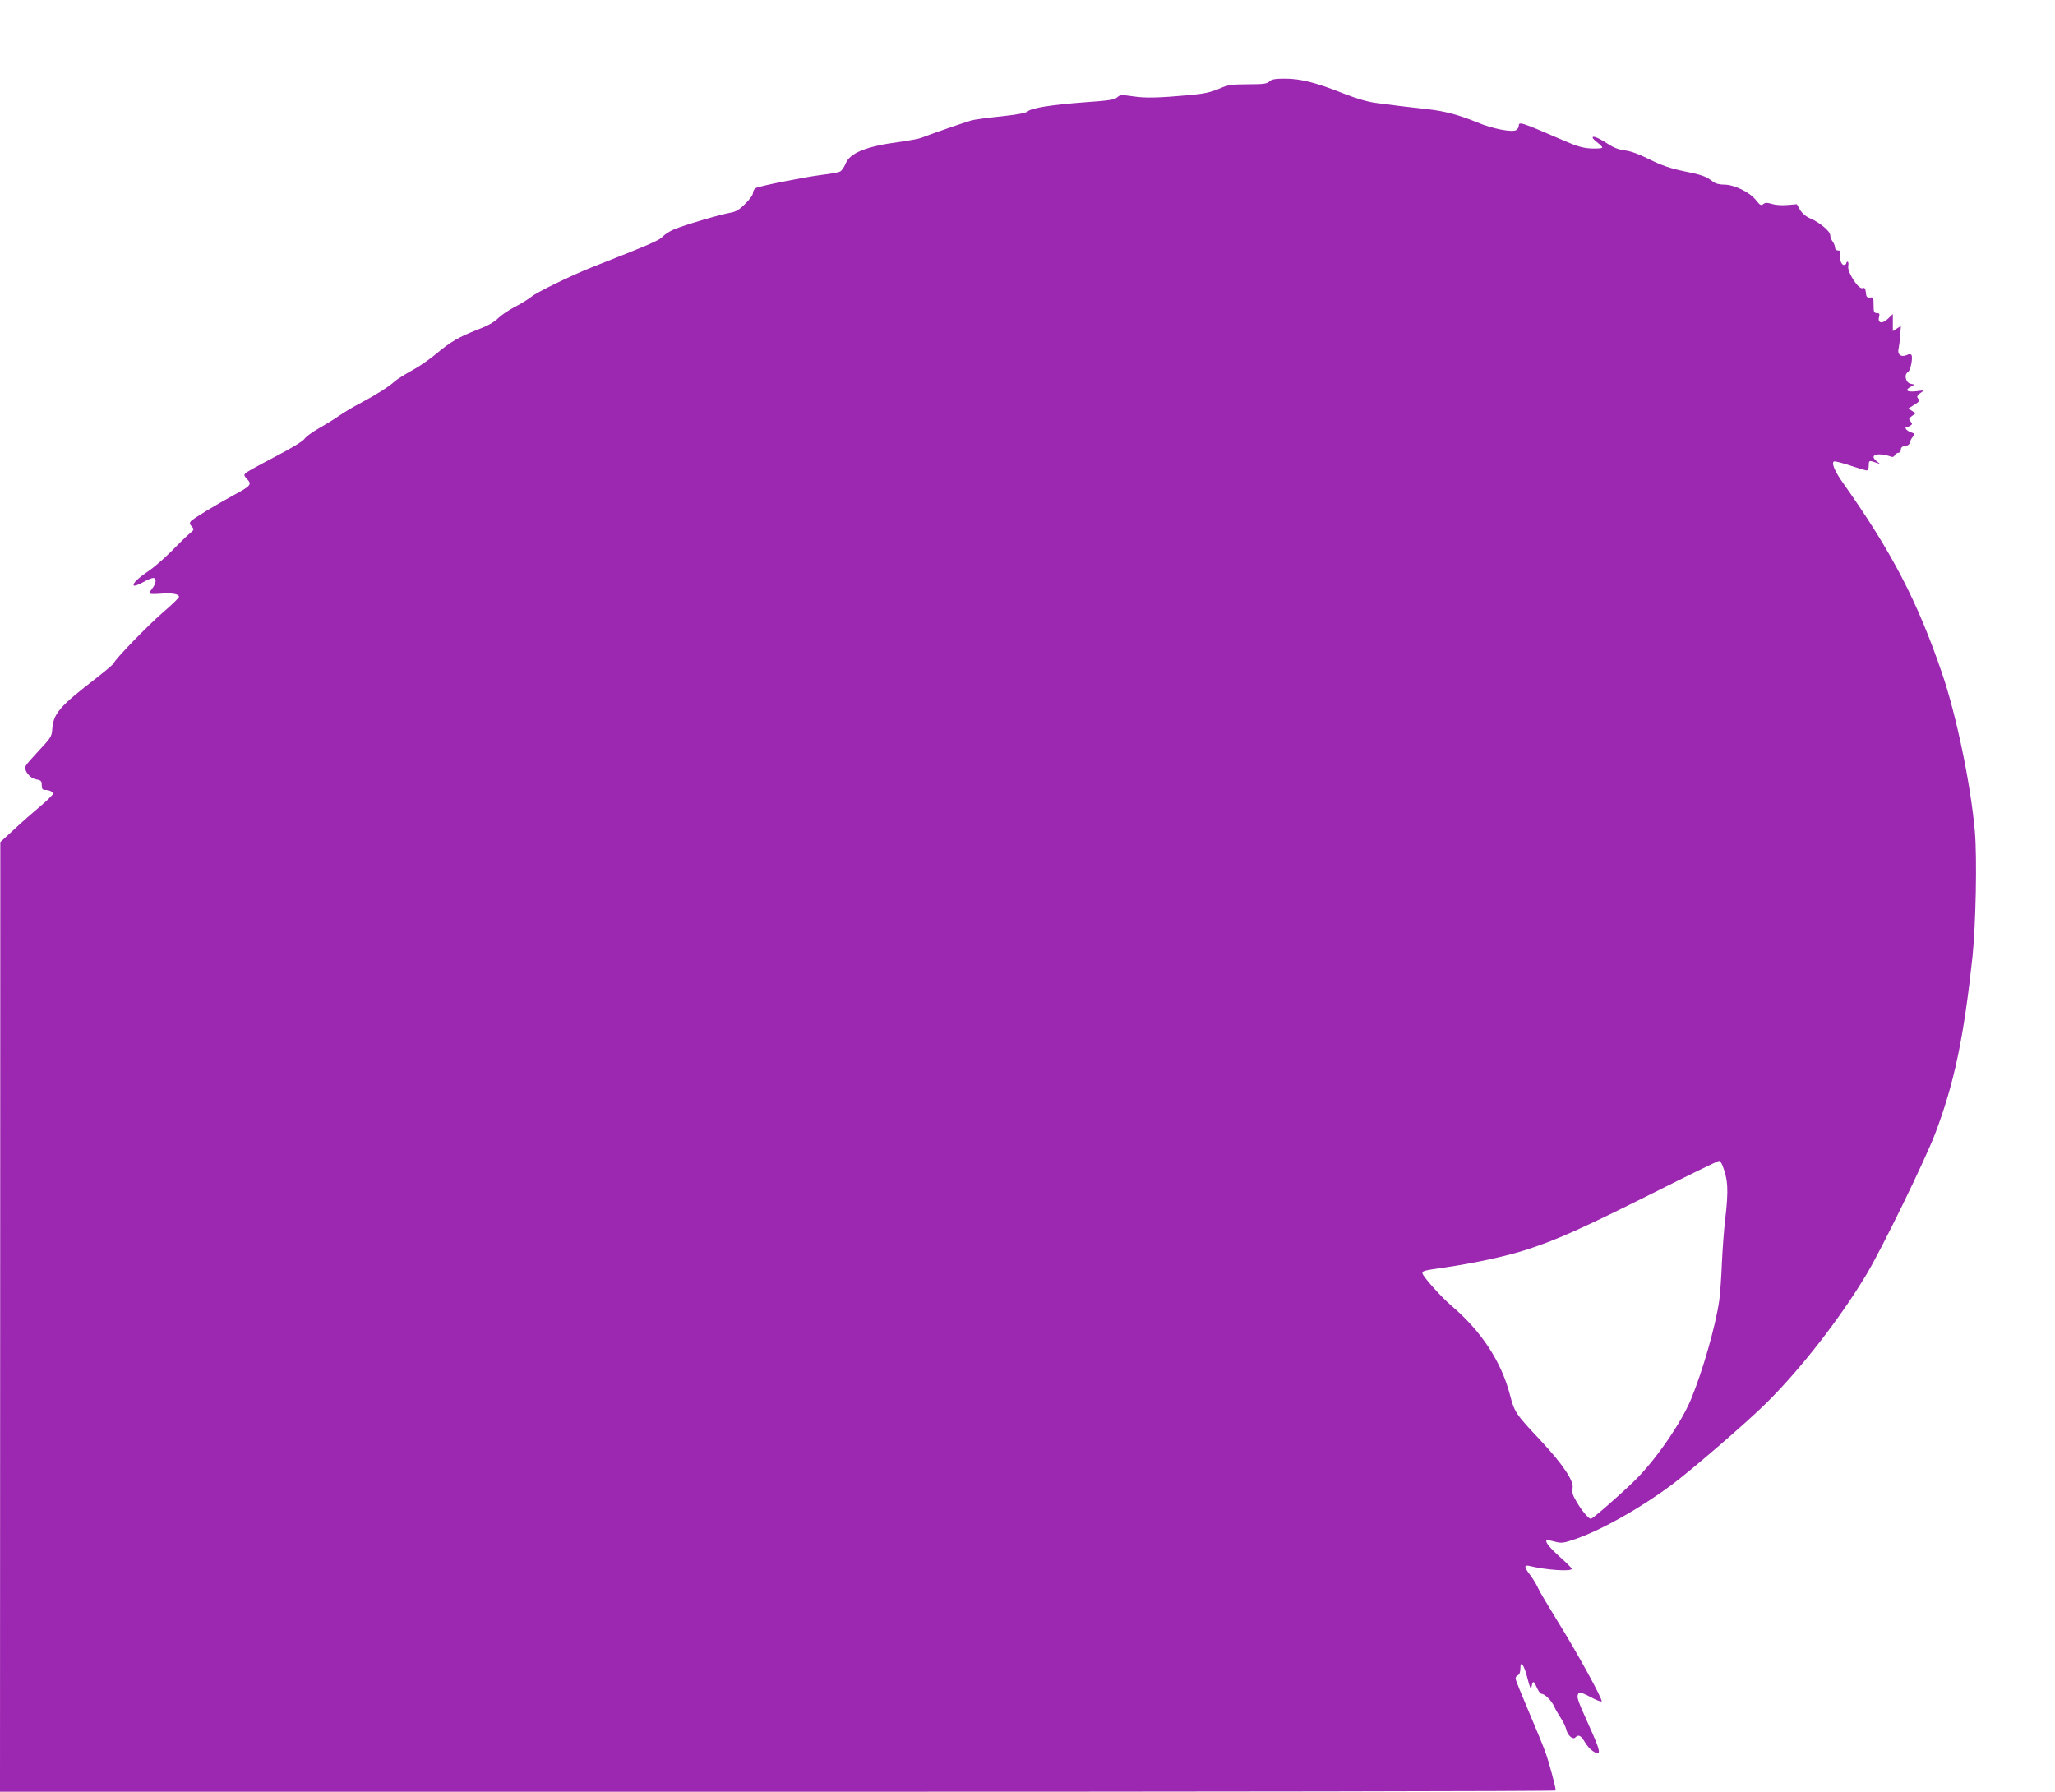
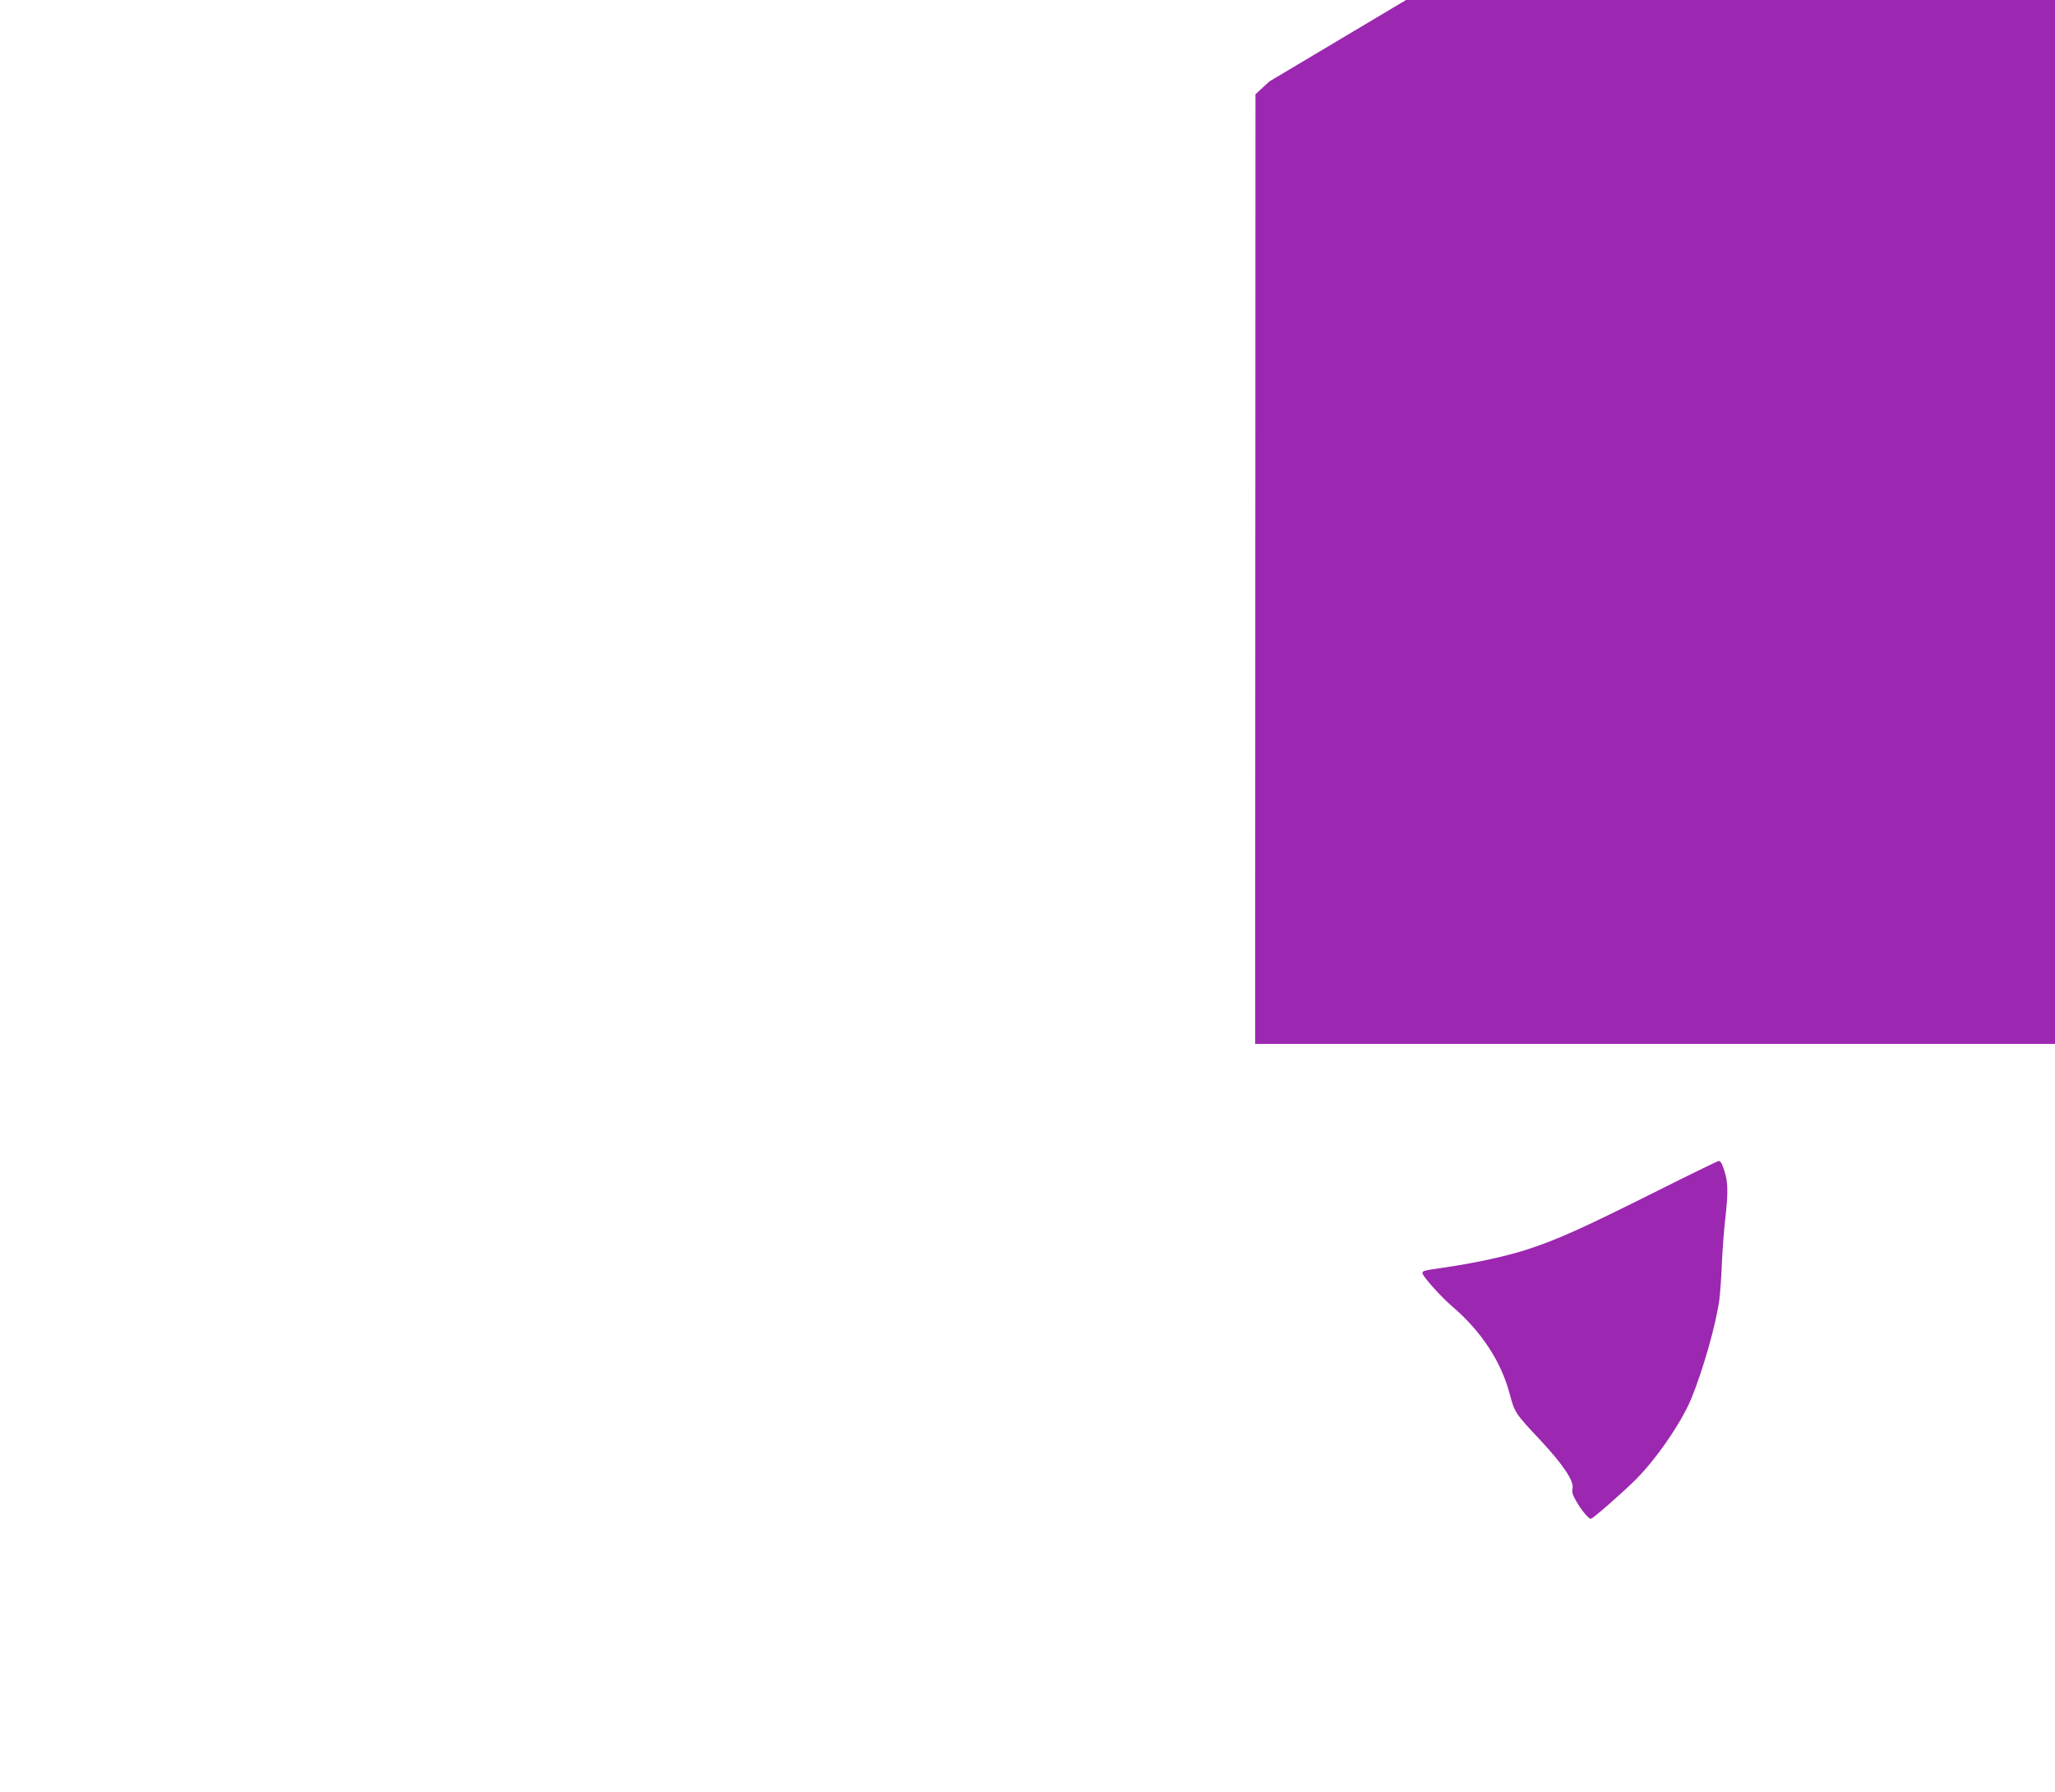
<svg xmlns="http://www.w3.org/2000/svg" version="1.0" width="1280pt" height="1116pt" viewBox="0 0 1280 1116" preserveAspectRatio="xMidYMid meet">
  <g transform="translate(0,1116) scale(0.1,-0.1)" fill="#9c27b0" stroke="none">
-     <path d="M7907 10653 c-15 -15 -37 -18 -135 -18 -106 -1 -123 -3 -182 -29 -49 -21 -92 -30 -175 -38 -204 -18 -279 -20 -358 -8 -71 10 -81 10 -98 -6 -16 -15 -55 -21 -202 -31 -209 -16 -332 -35 -356 -57 -11 -10 -66 -20 -166 -31 -83 -8 -166 -20 -185 -25 -35 -10 -262 -88 -313 -109 -15 -6 -78 -17 -140 -26 -200 -26 -304 -68 -330 -134 -9 -22 -24 -44 -34 -49 -10 -6 -61 -15 -113 -21 -110 -14 -387 -69 -412 -82 -10 -6 -18 -19 -18 -31 0 -12 -21 -41 -49 -68 -37 -37 -58 -49 -92 -55 -61 -10 -294 -79 -352 -104 -26 -11 -58 -32 -70 -45 -20 -23 -78 -48 -439 -190 -131 -52 -344 -156 -378 -184 -20 -16 -65 -44 -100 -62 -36 -18 -83 -49 -105 -70 -27 -27 -69 -50 -130 -73 -117 -46 -166 -74 -256 -149 -40 -34 -109 -82 -154 -106 -44 -24 -91 -54 -105 -66 -38 -35 -116 -84 -210 -134 -47 -24 -110 -62 -140 -83 -30 -21 -87 -56 -126 -78 -39 -22 -78 -51 -87 -64 -10 -15 -82 -59 -184 -112 -92 -48 -174 -93 -182 -101 -13 -12 -12 -17 9 -39 30 -32 21 -42 -79 -96 -118 -64 -259 -150 -272 -165 -9 -11 -8 -19 5 -33 17 -19 16 -21 -16 -47 -18 -15 -69 -65 -113 -110 -44 -44 -107 -99 -140 -121 -67 -45 -102 -80 -91 -90 4 -4 29 5 56 20 26 15 55 27 64 27 22 0 20 -32 -4 -63 -11 -14 -20 -28 -20 -33 0 -4 30 -5 68 -2 73 6 117 -2 117 -19 0 -7 -43 -48 -95 -93 -91 -77 -310 -303 -310 -319 0 -5 -48 -46 -107 -92 -236 -182 -271 -223 -278 -326 -2 -38 -11 -52 -79 -124 -42 -45 -81 -89 -85 -98 -15 -28 23 -78 64 -85 31 -6 35 -11 35 -36 0 -23 5 -30 19 -30 28 0 51 -11 51 -24 0 -6 -35 -41 -77 -76 -43 -36 -117 -101 -164 -145 l-87 -80 -1 -2957 -1 -2958 4845 0 c2665 0 4845 3 4845 8 0 22 -42 177 -65 241 -15 41 -63 157 -106 258 -43 101 -79 190 -79 198 0 9 7 18 15 21 9 4 15 19 15 42 0 57 24 21 46 -68 10 -41 20 -66 22 -55 8 48 14 50 33 7 10 -23 23 -42 30 -42 21 0 62 -41 79 -78 9 -20 29 -54 43 -75 14 -21 28 -51 32 -66 8 -39 41 -69 57 -53 21 21 35 13 61 -31 25 -42 71 -77 84 -63 9 9 -8 55 -72 196 -59 131 -66 152 -54 171 7 11 22 7 74 -20 35 -19 67 -32 71 -28 9 9 -154 307 -276 502 -58 94 -112 185 -120 204 -8 19 -29 54 -47 78 -41 53 -42 68 -5 59 102 -25 262 -36 262 -17 0 4 -32 36 -70 70 -66 59 -97 97 -87 107 2 3 25 -1 51 -8 43 -11 53 -10 129 16 166 58 404 192 600 338 126 94 476 396 593 513 214 213 455 523 619 796 94 156 365 711 429 879 118 311 178 597 232 1100 21 203 29 614 15 780 -25 289 -114 721 -204 985 -153 449 -315 760 -616 1185 -53 74 -76 129 -57 136 6 2 51 -9 101 -26 49 -16 95 -30 102 -30 8 0 13 12 13 31 0 33 2 33 55 14 17 -6 17 -5 -2 9 -35 26 -29 46 11 46 19 0 47 -5 62 -10 22 -9 29 -8 36 5 5 8 16 15 23 15 8 0 15 9 15 19 0 14 8 21 27 23 16 2 27 10 29 21 1 10 10 27 19 37 15 17 14 18 -14 28 -27 10 -43 32 -23 32 4 0 13 4 21 9 13 8 13 12 1 26 -12 15 -11 19 9 34 l23 17 -23 15 -22 15 37 23 c31 19 35 26 24 38 -10 12 -8 18 12 34 l25 18 -52 -6 c-57 -6 -71 7 -30 29 l22 12 -25 6 c-30 7 -42 58 -16 72 16 9 32 90 22 107 -5 7 -14 7 -31 -1 -34 -15 -59 6 -49 41 3 14 8 52 10 84 l4 57 -25 -16 -25 -16 0 53 0 53 -29 -28 c-36 -35 -67 -30 -57 9 5 20 3 25 -14 25 -17 0 -20 7 -20 50 0 46 -2 50 -22 47 -19 -2 -24 4 -26 31 -3 26 -7 32 -21 27 -25 -8 -94 98 -89 136 3 16 1 29 -4 29 -4 0 -8 -4 -8 -10 0 -5 -7 -10 -15 -10 -17 0 -30 41 -22 70 4 15 0 20 -14 20 -12 0 -19 7 -19 18 0 10 -7 27 -15 38 -8 10 -15 28 -15 39 0 25 -65 79 -123 104 -28 12 -51 31 -65 54 l-20 35 -60 -5 c-35 -3 -74 0 -96 7 -30 9 -40 9 -53 -1 -13 -11 -20 -8 -46 25 -40 50 -135 96 -198 96 -30 0 -55 7 -70 19 -43 33 -68 42 -182 65 -85 18 -138 36 -212 73 -66 33 -118 52 -154 56 -38 5 -70 17 -105 40 -56 37 -96 54 -96 40 0 -5 14 -19 30 -31 17 -13 30 -26 30 -31 0 -5 -30 -7 -67 -6 -56 3 -90 13 -188 56 -252 109 -265 113 -265 85 0 -7 -6 -19 -14 -25 -22 -18 -148 6 -246 47 -111 46 -205 71 -310 82 -47 5 -121 14 -165 19 -44 6 -114 15 -155 20 -49 6 -118 26 -200 58 -171 68 -269 93 -366 93 -63 0 -83 -4 -97 -17z m2821 -6750 c36 -92 39 -153 18 -336 -8 -67 -17 -192 -21 -277 -3 -85 -11 -188 -16 -228 -22 -157 -103 -441 -176 -617 -64 -153 -226 -386 -355 -511 -96 -93 -258 -234 -269 -234 -14 0 -58 52 -90 108 -24 40 -29 59 -24 82 10 45 -60 149 -199 298 -157 167 -162 174 -192 288 -54 205 -178 393 -361 549 -69 59 -183 187 -183 205 0 15 11 17 135 35 189 27 400 73 525 115 185 61 340 131 770 346 223 112 410 203 416 203 6 1 16 -11 22 -26z" />
+     <path d="M7907 10653 l-87 -80 -1 -2957 -1 -2958 4845 0 c2665 0 4845 3 4845 8 0 22 -42 177 -65 241 -15 41 -63 157 -106 258 -43 101 -79 190 -79 198 0 9 7 18 15 21 9 4 15 19 15 42 0 57 24 21 46 -68 10 -41 20 -66 22 -55 8 48 14 50 33 7 10 -23 23 -42 30 -42 21 0 62 -41 79 -78 9 -20 29 -54 43 -75 14 -21 28 -51 32 -66 8 -39 41 -69 57 -53 21 21 35 13 61 -31 25 -42 71 -77 84 -63 9 9 -8 55 -72 196 -59 131 -66 152 -54 171 7 11 22 7 74 -20 35 -19 67 -32 71 -28 9 9 -154 307 -276 502 -58 94 -112 185 -120 204 -8 19 -29 54 -47 78 -41 53 -42 68 -5 59 102 -25 262 -36 262 -17 0 4 -32 36 -70 70 -66 59 -97 97 -87 107 2 3 25 -1 51 -8 43 -11 53 -10 129 16 166 58 404 192 600 338 126 94 476 396 593 513 214 213 455 523 619 796 94 156 365 711 429 879 118 311 178 597 232 1100 21 203 29 614 15 780 -25 289 -114 721 -204 985 -153 449 -315 760 -616 1185 -53 74 -76 129 -57 136 6 2 51 -9 101 -26 49 -16 95 -30 102 -30 8 0 13 12 13 31 0 33 2 33 55 14 17 -6 17 -5 -2 9 -35 26 -29 46 11 46 19 0 47 -5 62 -10 22 -9 29 -8 36 5 5 8 16 15 23 15 8 0 15 9 15 19 0 14 8 21 27 23 16 2 27 10 29 21 1 10 10 27 19 37 15 17 14 18 -14 28 -27 10 -43 32 -23 32 4 0 13 4 21 9 13 8 13 12 1 26 -12 15 -11 19 9 34 l23 17 -23 15 -22 15 37 23 c31 19 35 26 24 38 -10 12 -8 18 12 34 l25 18 -52 -6 c-57 -6 -71 7 -30 29 l22 12 -25 6 c-30 7 -42 58 -16 72 16 9 32 90 22 107 -5 7 -14 7 -31 -1 -34 -15 -59 6 -49 41 3 14 8 52 10 84 l4 57 -25 -16 -25 -16 0 53 0 53 -29 -28 c-36 -35 -67 -30 -57 9 5 20 3 25 -14 25 -17 0 -20 7 -20 50 0 46 -2 50 -22 47 -19 -2 -24 4 -26 31 -3 26 -7 32 -21 27 -25 -8 -94 98 -89 136 3 16 1 29 -4 29 -4 0 -8 -4 -8 -10 0 -5 -7 -10 -15 -10 -17 0 -30 41 -22 70 4 15 0 20 -14 20 -12 0 -19 7 -19 18 0 10 -7 27 -15 38 -8 10 -15 28 -15 39 0 25 -65 79 -123 104 -28 12 -51 31 -65 54 l-20 35 -60 -5 c-35 -3 -74 0 -96 7 -30 9 -40 9 -53 -1 -13 -11 -20 -8 -46 25 -40 50 -135 96 -198 96 -30 0 -55 7 -70 19 -43 33 -68 42 -182 65 -85 18 -138 36 -212 73 -66 33 -118 52 -154 56 -38 5 -70 17 -105 40 -56 37 -96 54 -96 40 0 -5 14 -19 30 -31 17 -13 30 -26 30 -31 0 -5 -30 -7 -67 -6 -56 3 -90 13 -188 56 -252 109 -265 113 -265 85 0 -7 -6 -19 -14 -25 -22 -18 -148 6 -246 47 -111 46 -205 71 -310 82 -47 5 -121 14 -165 19 -44 6 -114 15 -155 20 -49 6 -118 26 -200 58 -171 68 -269 93 -366 93 -63 0 -83 -4 -97 -17z m2821 -6750 c36 -92 39 -153 18 -336 -8 -67 -17 -192 -21 -277 -3 -85 -11 -188 -16 -228 -22 -157 -103 -441 -176 -617 -64 -153 -226 -386 -355 -511 -96 -93 -258 -234 -269 -234 -14 0 -58 52 -90 108 -24 40 -29 59 -24 82 10 45 -60 149 -199 298 -157 167 -162 174 -192 288 -54 205 -178 393 -361 549 -69 59 -183 187 -183 205 0 15 11 17 135 35 189 27 400 73 525 115 185 61 340 131 770 346 223 112 410 203 416 203 6 1 16 -11 22 -26z" />
  </g>
</svg>